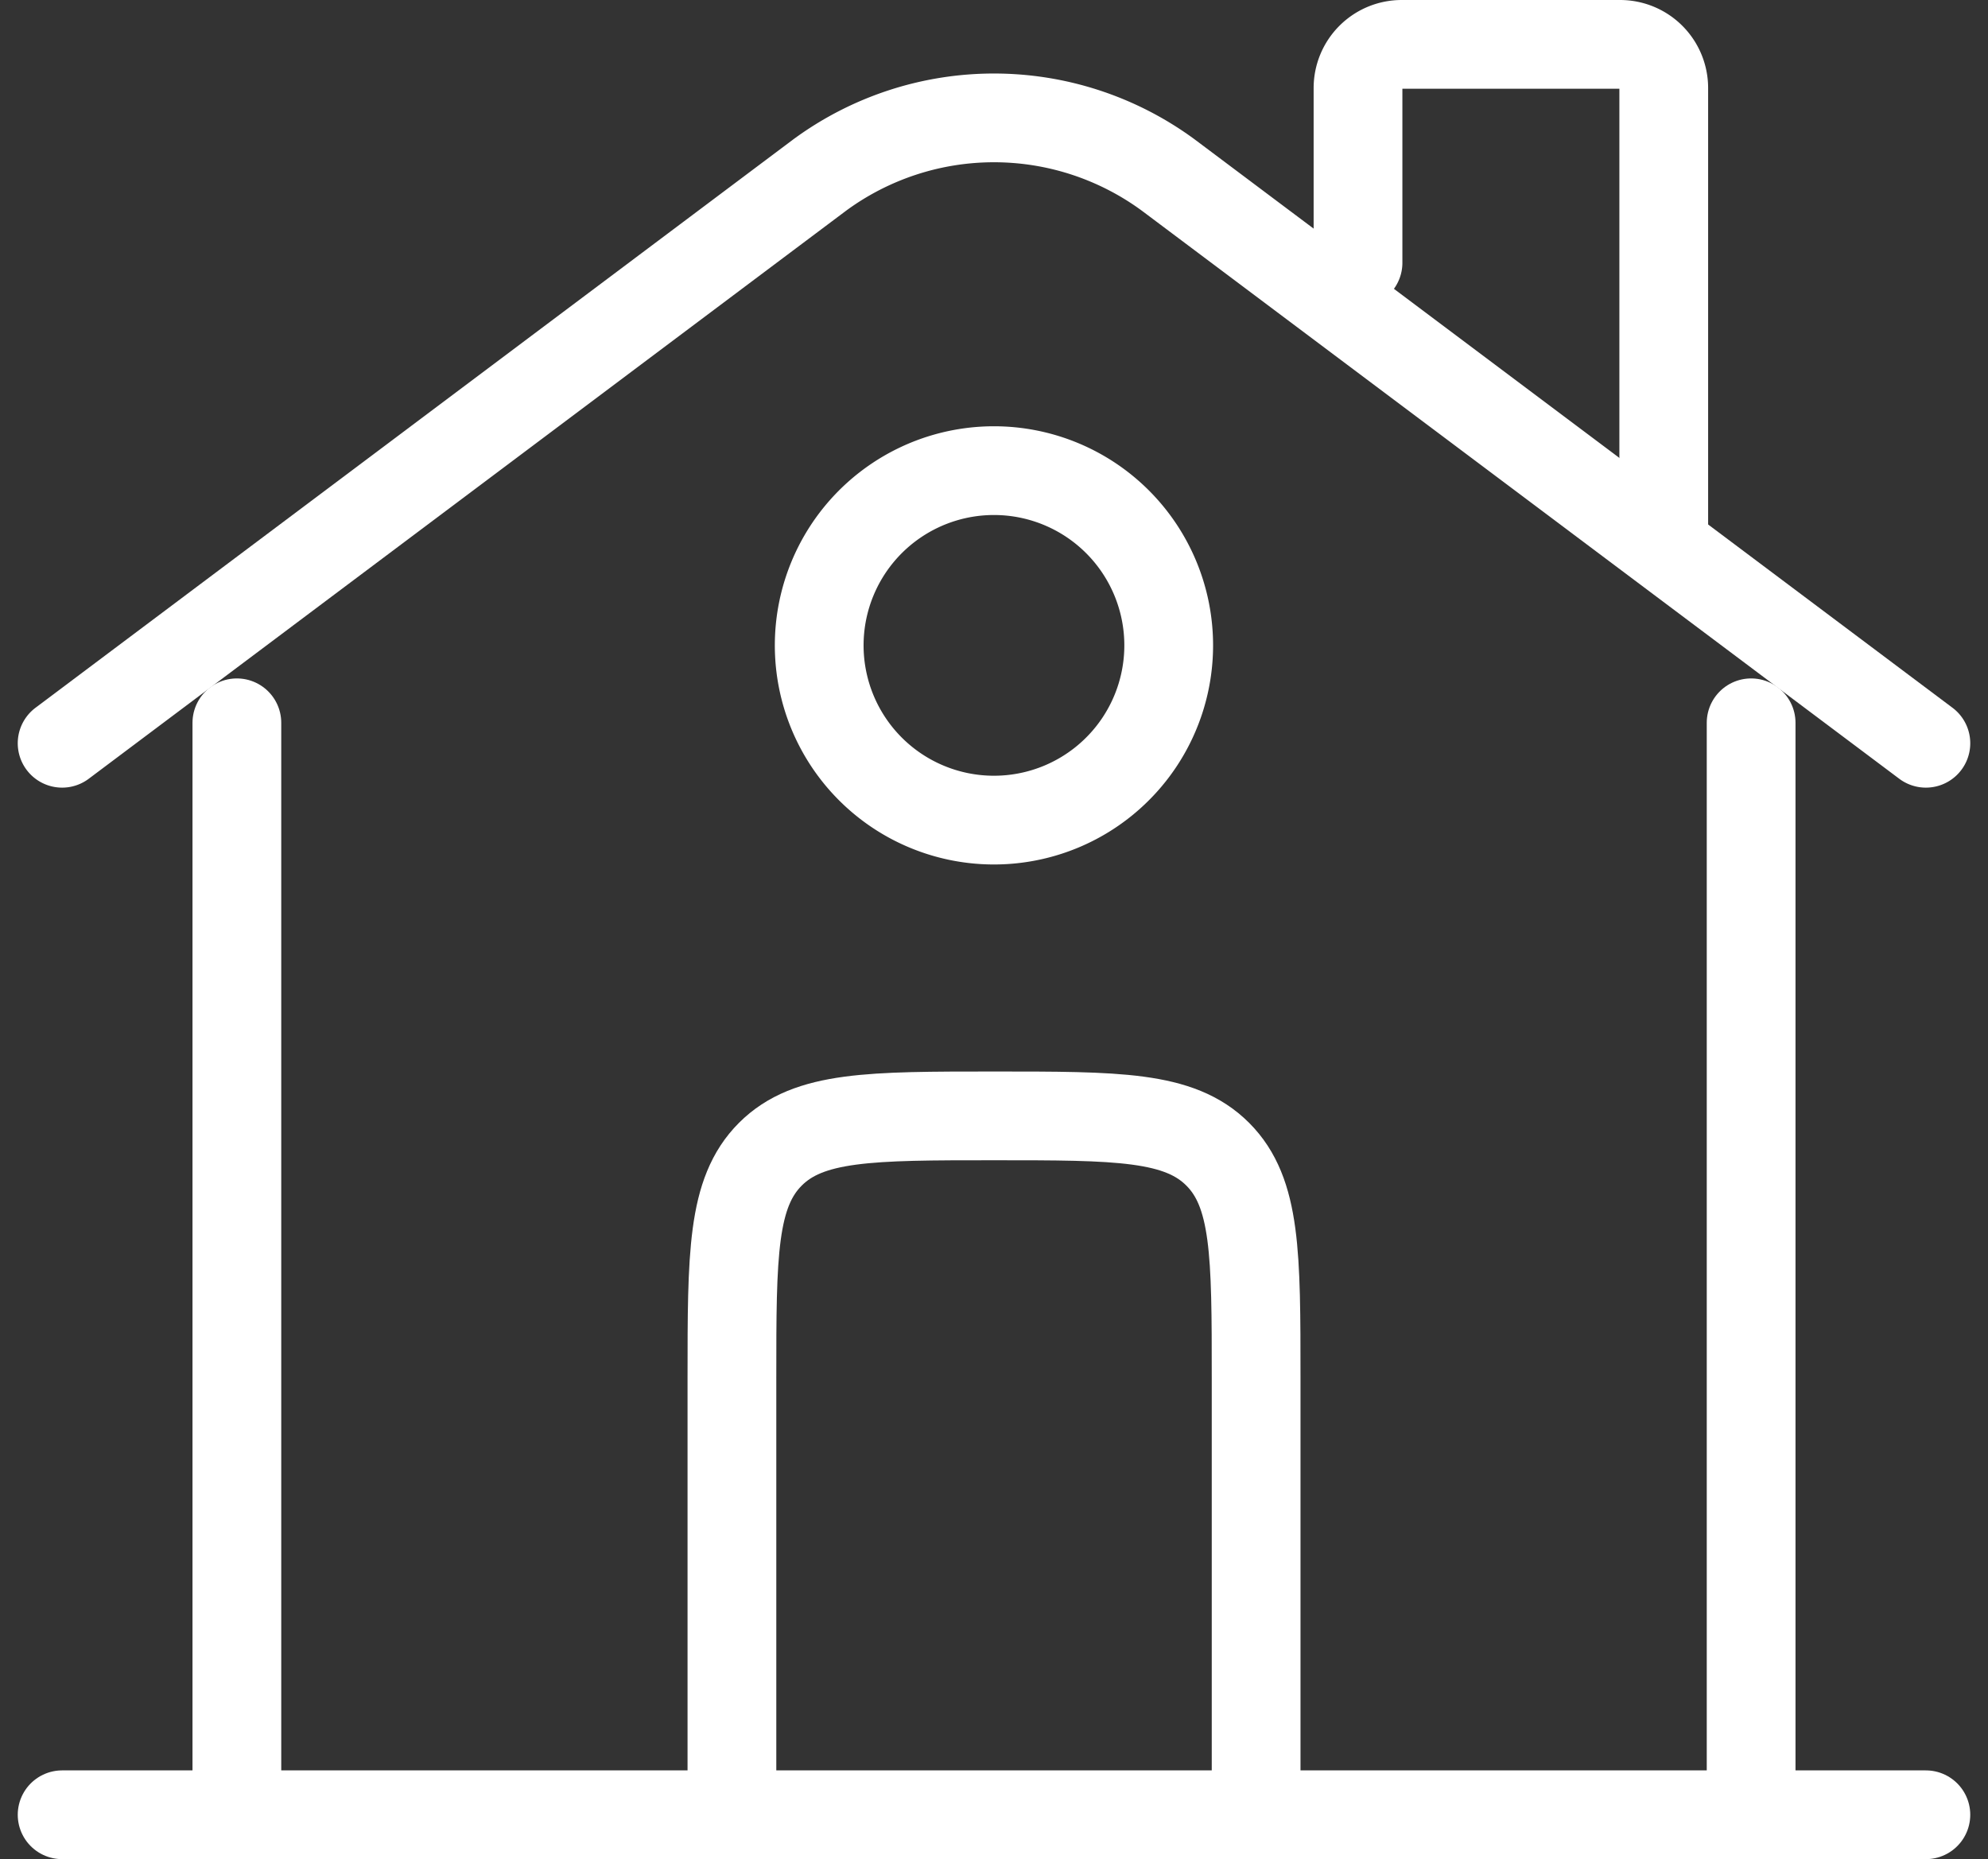
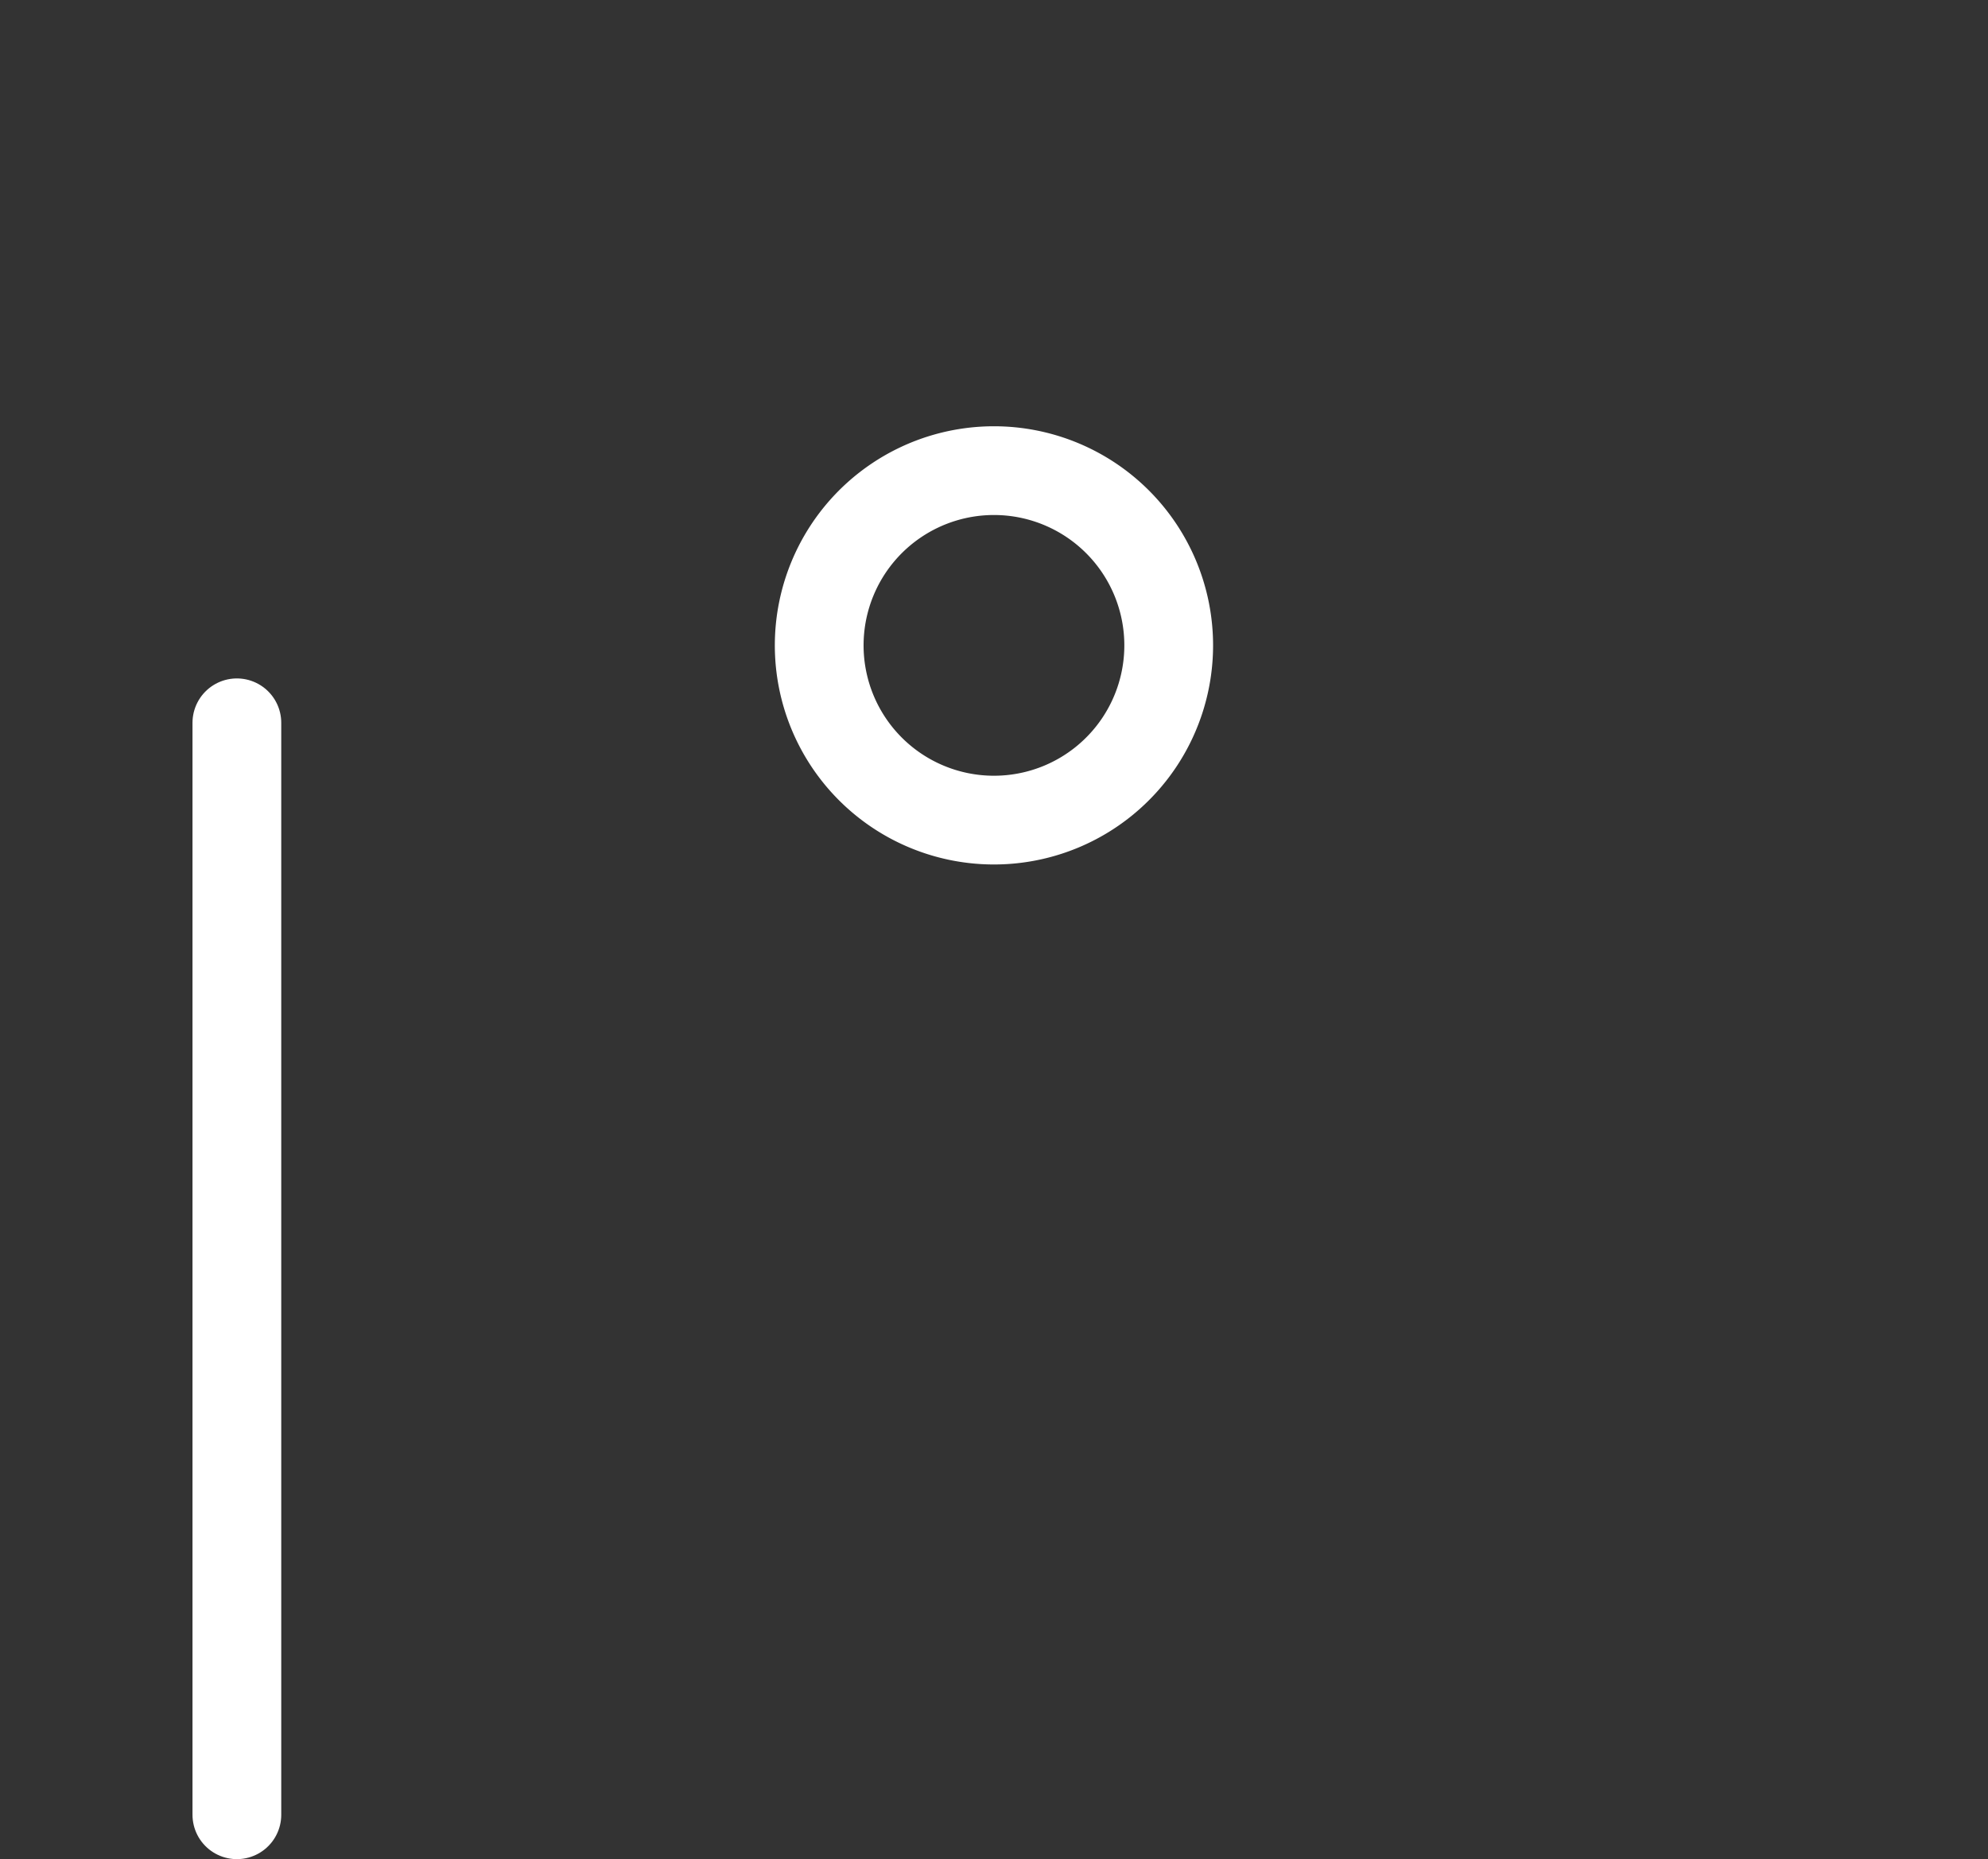
<svg xmlns="http://www.w3.org/2000/svg" width="44.8" height="41.9" viewBox="0 0 44.8 41.9">
  <rect x="0" y="0" width="44.8" height="41.9" fill="#333333" stroke="none" />
  <g transform="translate(-0.6 -2)">
-     <path d="M44,22H2" transform="translate(0 20.9)" fill="none" stroke="#fff" stroke-linecap="round" stroke-width="2" />
-     <path d="M2,17.935l17.064-12.8a6.631,6.631,0,0,1,7.871,0L44,17.935" transform="translate(0 0.816)" fill="none" stroke="#fff" stroke-linecap="round" stroke-width="2" />
-     <path d="M15.5,7.922V3.984A.984.984,0,0,1,16.484,3h4.922a.984.984,0,0,1,.984.984v9.844" transform="translate(15.703 0)" fill="none" stroke="#fff" stroke-linecap="round" stroke-width="2" />
    <path d="M4,34.11V9.5" transform="translate(1.938 8.79)" fill="none" stroke="#fff" stroke-linecap="round" stroke-width="2" />
-     <path d="M20,34.11V9.5" transform="translate(20.062 8.79)" fill="none" stroke="#fff" stroke-linecap="round" stroke-width="2" />
-     <path d="M20.813,29.751V19.906c0-2.784,0-4.176-.865-5.042S17.691,14,14.906,14s-4.177,0-5.041.865S9,17.122,9,19.906v9.844" transform="translate(8.094 13.149)" fill="none" stroke="#fff" stroke-width="2" />
    <path d="M17.875,11.438A3.938,3.938,0,1,1,13.938,7.5,3.938,3.938,0,0,1,17.875,11.438Z" transform="translate(9.062 5.107)" fill="none" stroke="#fff" stroke-width="2" />
  </g>
</svg>